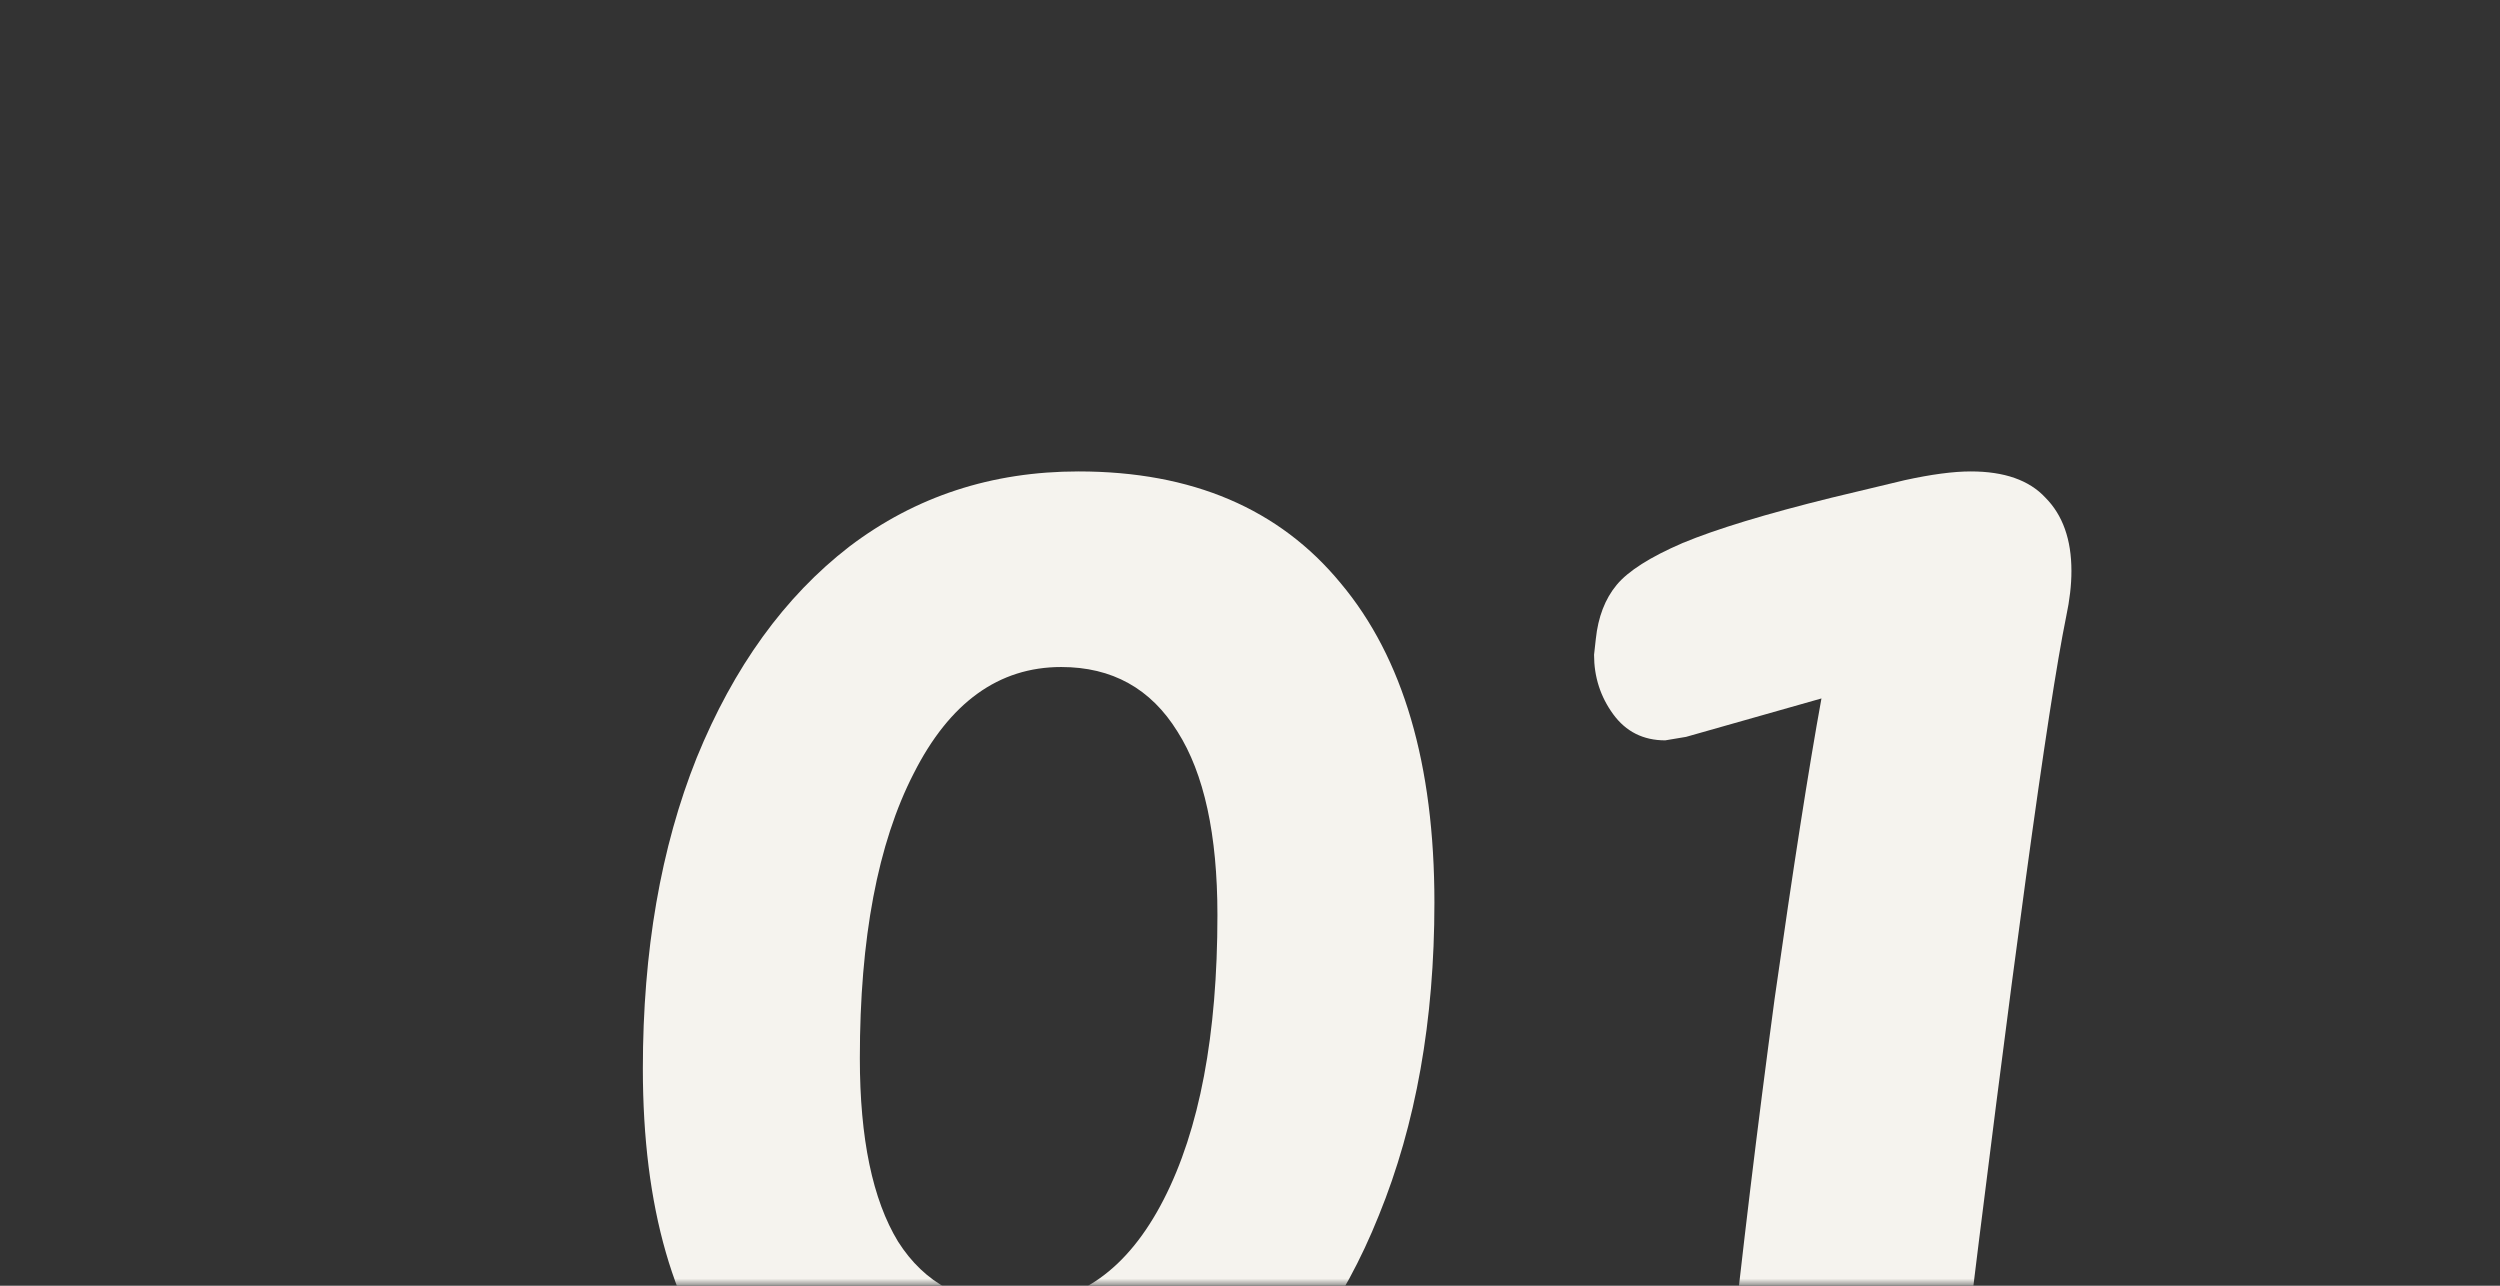
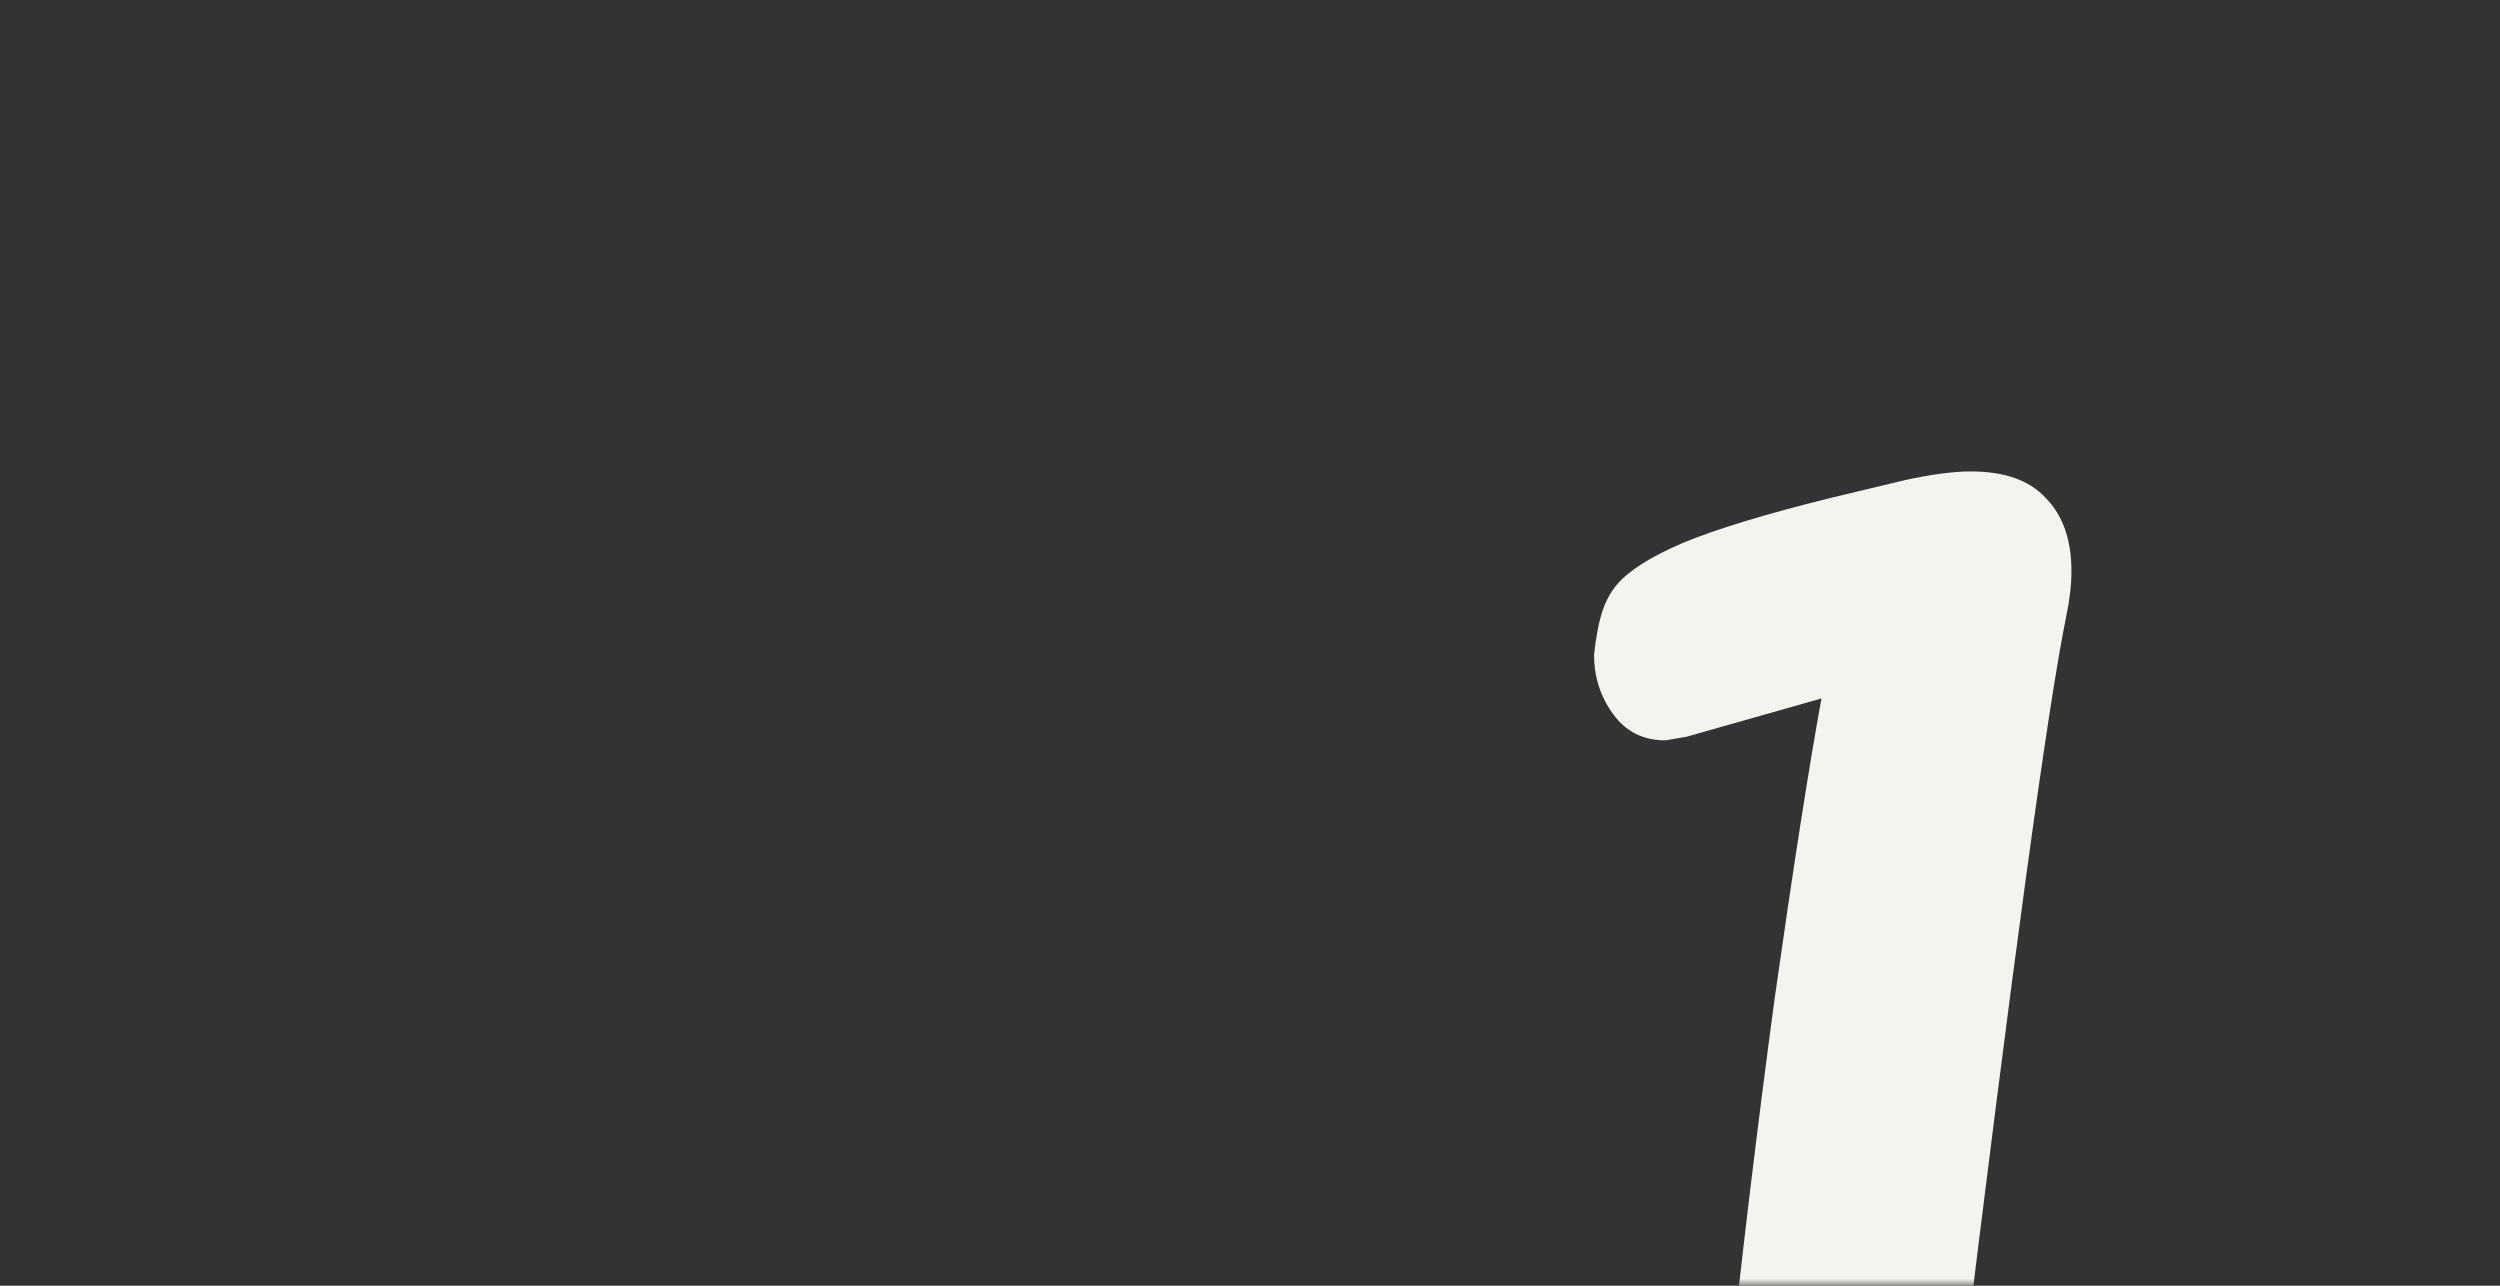
<svg xmlns="http://www.w3.org/2000/svg" width="175" height="90" viewBox="0 0 175 90" fill="none">
  <rect x="0" y="0" width="175" height="90" fill="#333333" stroke="none" />
  <mask id="mask0_316_64" style="mask-type:alpha" maskUnits="userSpaceOnUse" x="0" y="0" width="175" height="90">
    <rect width="175" height="90" rx="20" fill="#F5F3EE" />
  </mask>
  <g mask="url(#mask0_316_64)">
-     <path d="M69.91 105C61.971 105 55.815 102.392 51.44 97.177C47.147 91.961 45 84.504 45 74.806C45 66.576 46.256 59.323 48.767 53.047C51.359 46.691 54.923 41.761 59.46 38.256C64.077 34.752 69.424 33 75.499 33C83.438 33 89.554 35.608 93.847 40.823C98.222 46.039 100.409 53.496 100.409 63.194C100.409 71.424 99.113 78.718 96.521 85.075C94.01 91.35 90.445 96.239 85.828 99.744C81.291 103.248 75.985 105 69.91 105ZM71.125 91.309C75.499 91.309 78.942 88.864 81.453 83.975C83.965 79.085 85.22 72.443 85.22 64.049C85.22 58.426 84.289 54.148 82.425 51.214C80.562 48.199 77.849 46.691 74.284 46.691C69.91 46.691 66.467 49.177 63.956 54.148C61.444 59.037 60.189 65.679 60.189 74.073C60.189 79.696 61.08 83.975 62.862 86.908C64.725 89.842 67.48 91.309 71.125 91.309Z" fill="#F5F3EE" />
-     <path d="M128.596 105C126.571 105 124.789 104.389 123.249 103.166C121.71 101.944 120.941 100.029 120.941 97.421L121.062 96.076C121.953 87.683 123.006 78.963 124.222 69.917C125.518 60.789 126.611 53.781 127.502 48.891L118.024 51.581L116.566 51.825C115.027 51.825 113.812 51.214 112.921 49.992C112.03 48.769 111.584 47.384 111.584 45.835L111.706 44.735C111.868 43.187 112.354 41.924 113.164 40.946C113.974 39.968 115.513 38.99 117.781 38.012C120.131 37.034 123.614 35.974 128.231 34.834L133.335 33.611C135.198 33.204 136.737 33 137.952 33C140.302 33 142.043 33.611 143.177 34.834C144.392 36.056 145 37.767 145 39.968C145 40.946 144.878 42.005 144.635 43.146C143.339 49.502 140.869 67.594 137.223 97.421C136.575 102.474 133.699 105 128.596 105Z" fill="#F5F3EE" />
+     <path d="M128.596 105C126.571 105 124.789 104.389 123.249 103.166C121.71 101.944 120.941 100.029 120.941 97.421L121.062 96.076C121.953 87.683 123.006 78.963 124.222 69.917C125.518 60.789 126.611 53.781 127.502 48.891L118.024 51.581L116.566 51.825C115.027 51.825 113.812 51.214 112.921 49.992C112.03 48.769 111.584 47.384 111.584 45.835C111.868 43.187 112.354 41.924 113.164 40.946C113.974 39.968 115.513 38.99 117.781 38.012C120.131 37.034 123.614 35.974 128.231 34.834L133.335 33.611C135.198 33.204 136.737 33 137.952 33C140.302 33 142.043 33.611 143.177 34.834C144.392 36.056 145 37.767 145 39.968C145 40.946 144.878 42.005 144.635 43.146C143.339 49.502 140.869 67.594 137.223 97.421C136.575 102.474 133.699 105 128.596 105Z" fill="#F5F3EE" />
  </g>
</svg>